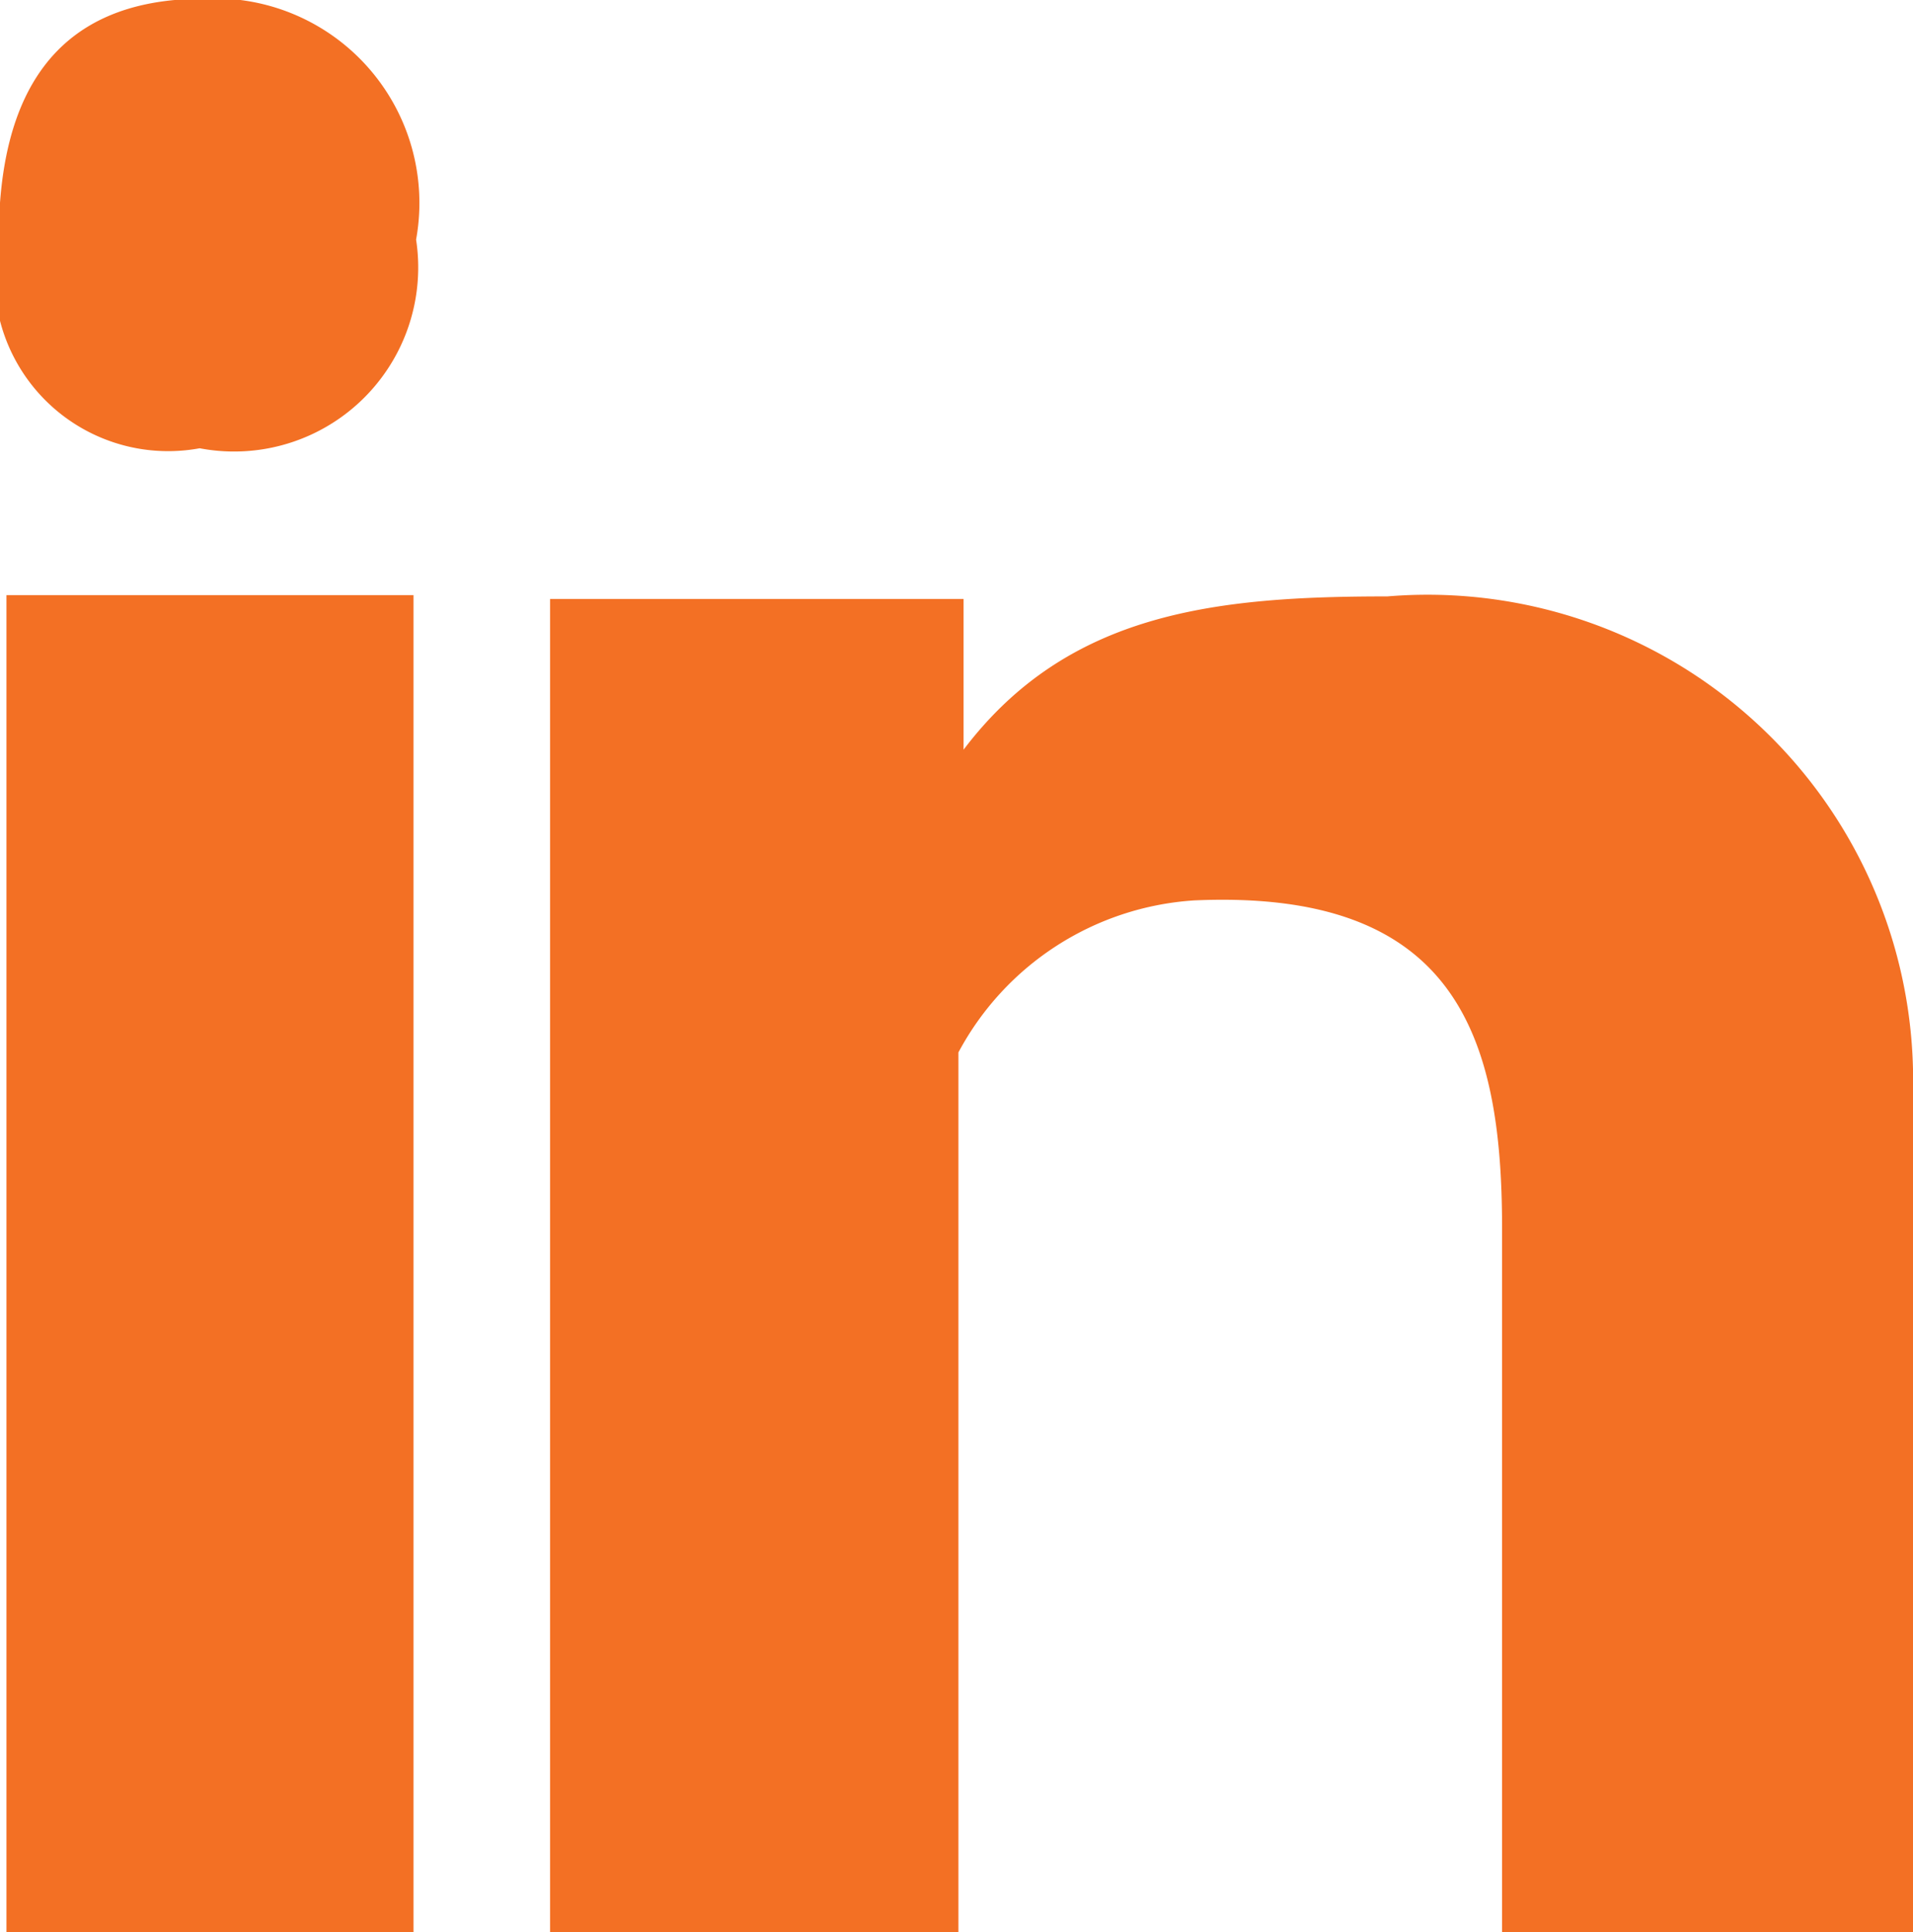
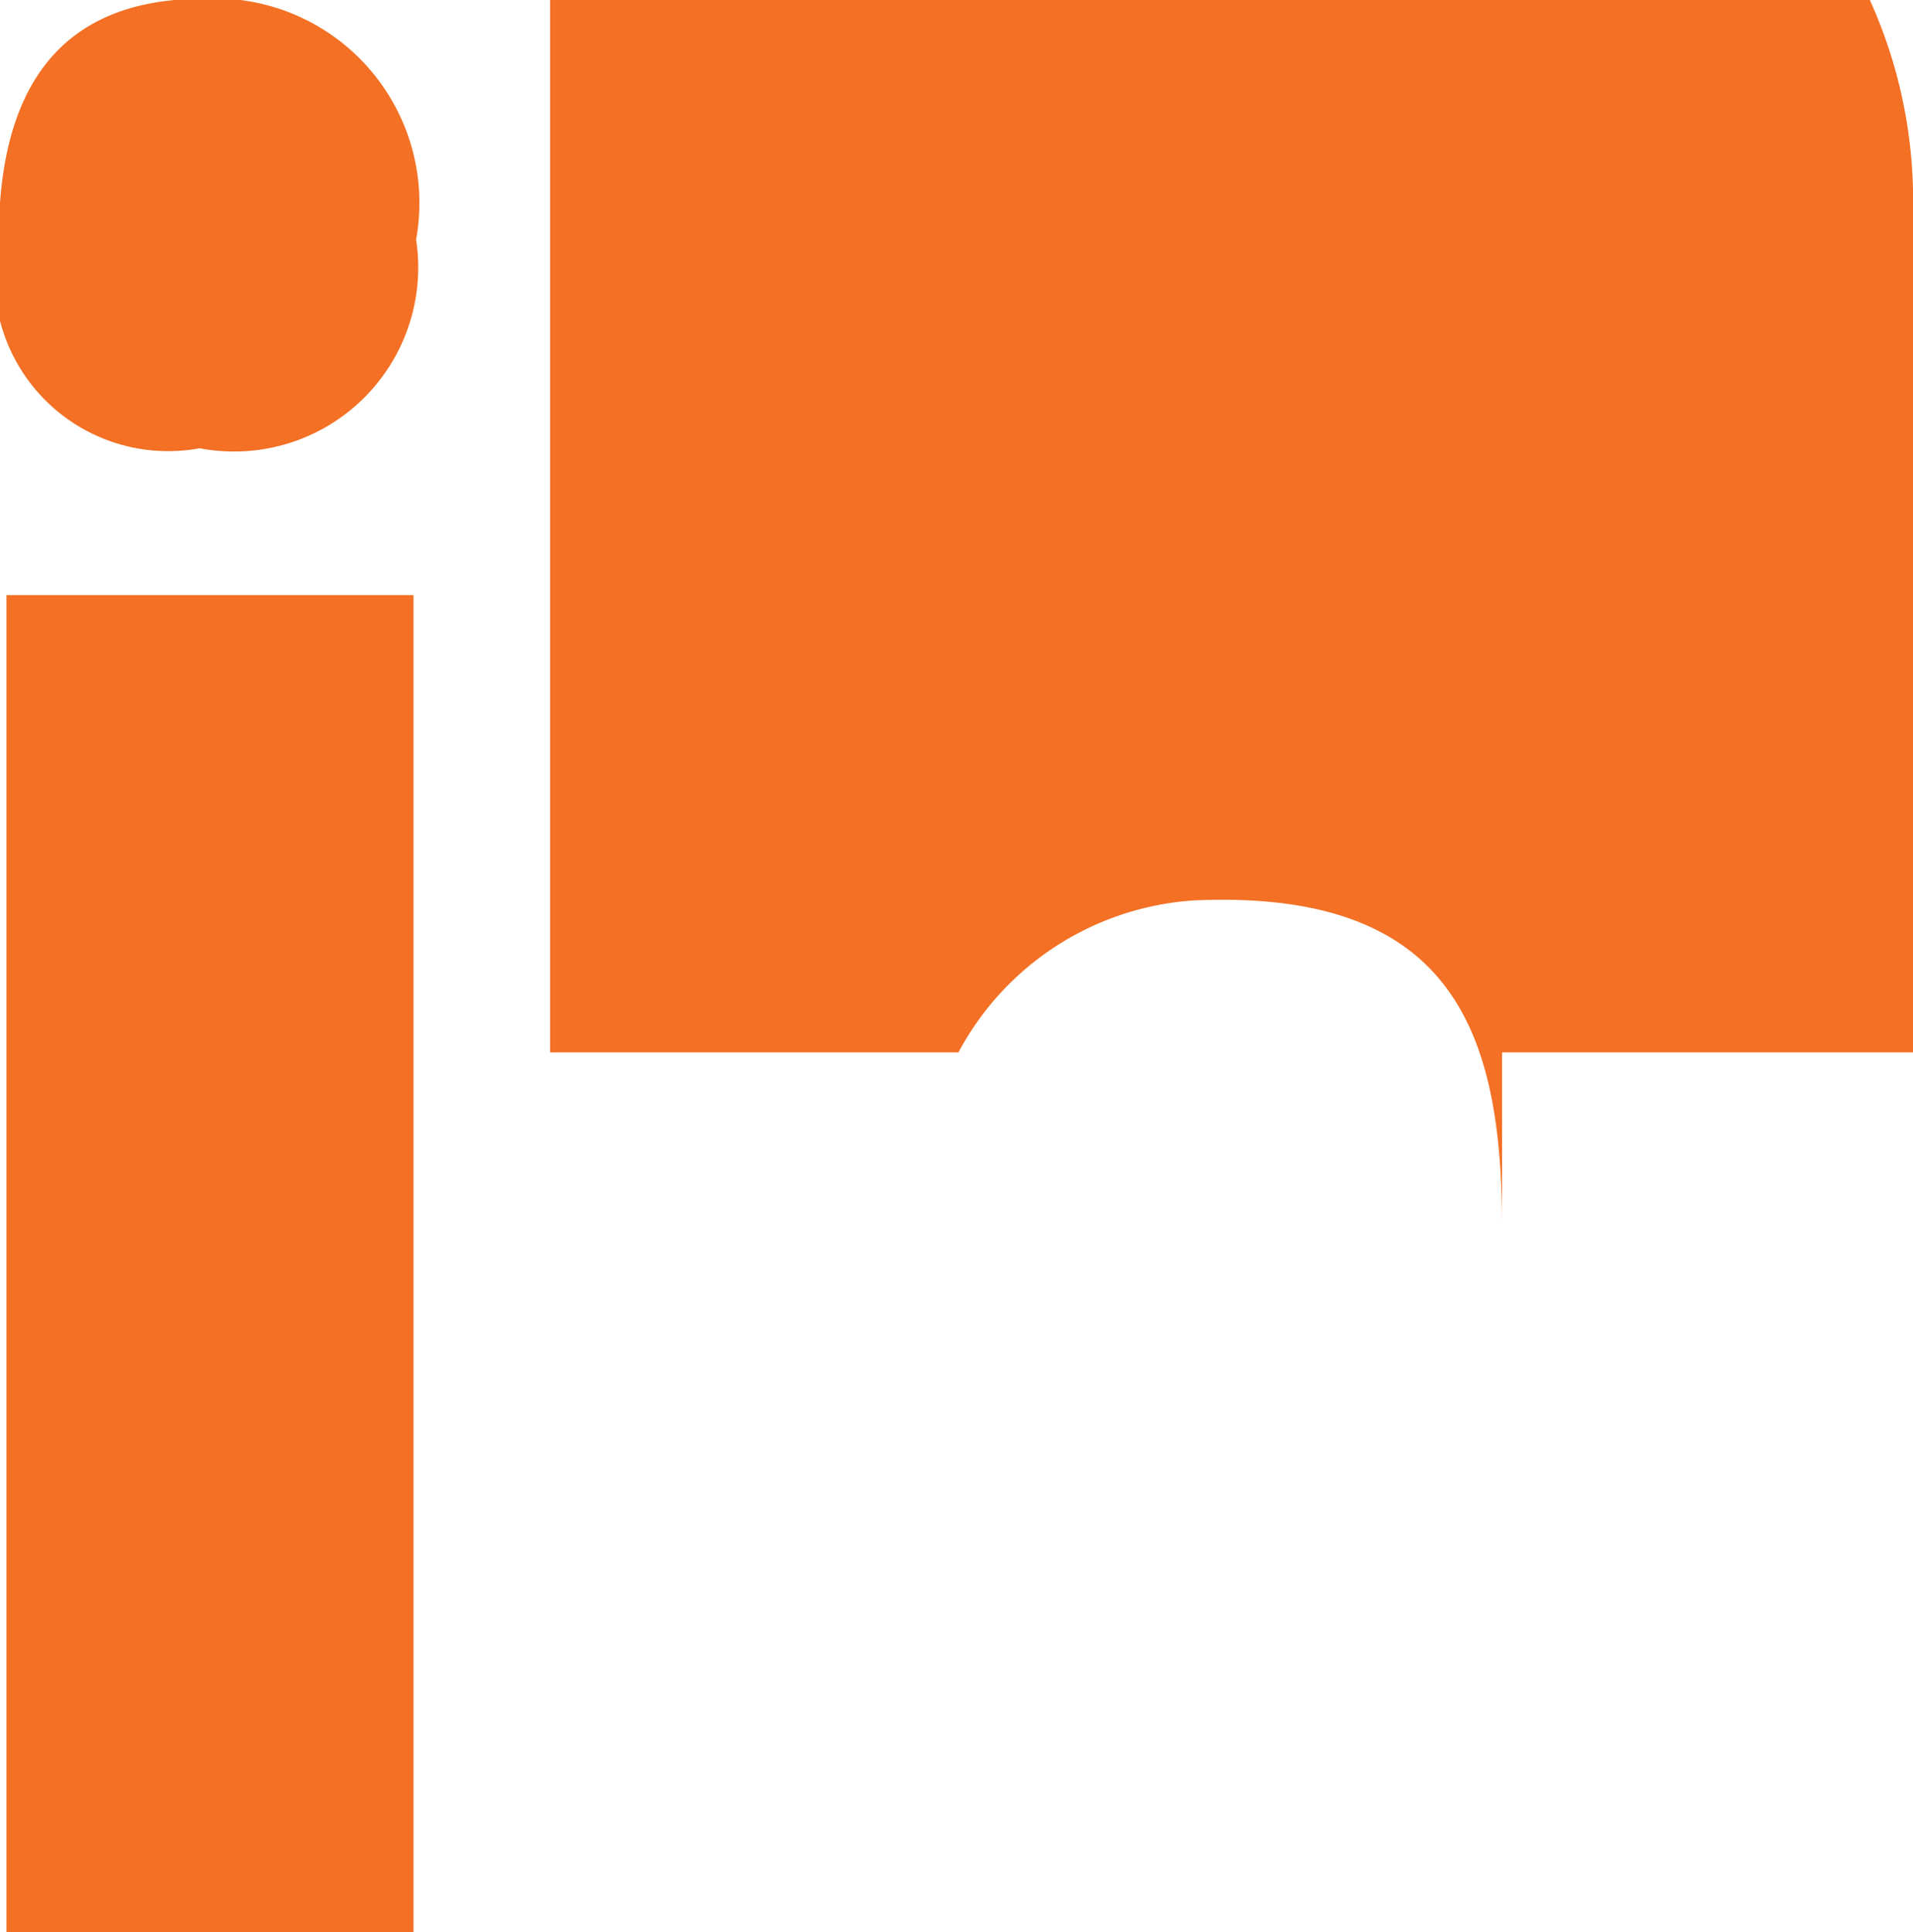
<svg xmlns="http://www.w3.org/2000/svg" width="14.85" height="15" viewBox="0 0 14.85 15">
  <defs>
    <style>
      .cls-1 {
        fill: #f37024;
        fill-rule: evenodd;
      }
    </style>
  </defs>
-   <path id="Shape_48_copy_2" data-name="Shape 48 copy 2" class="cls-1" d="M1308.19,3453.5v-5.47c0-1.49-.36-2.63-2.39-2.54a2.238,2.238,0,0,0-1.83,1.18v6.83h-3.17v-10.35h3.21v1.17c0.81-1.07,1.96-1.19,3.29-1.19a3.769,3.769,0,0,1,4.08,3.67v6.7h-3.19Zm-10.11-11.52a1.348,1.348,0,0,1-1.56-1.62c0-1.11.42-1.87,1.59-1.87a1.588,1.588,0,0,1,1.65,1.87A1.429,1.429,0,0,1,1298.08,3441.98Zm1.66,11.52h-3.16v-10.38h3.16v10.38Z" transform="translate(-1296.53 -3438.5)" />
+   <path id="Shape_48_copy_2" data-name="Shape 48 copy 2" class="cls-1" d="M1308.19,3453.5v-5.47c0-1.49-.36-2.63-2.39-2.54a2.238,2.238,0,0,0-1.83,1.18h-3.17v-10.35h3.21v1.17c0.81-1.07,1.96-1.19,3.29-1.19a3.769,3.769,0,0,1,4.08,3.67v6.7h-3.19Zm-10.11-11.52a1.348,1.348,0,0,1-1.56-1.62c0-1.11.42-1.87,1.59-1.87a1.588,1.588,0,0,1,1.65,1.87A1.429,1.429,0,0,1,1298.08,3441.98Zm1.66,11.52h-3.16v-10.38h3.16v10.38Z" transform="translate(-1296.53 -3438.5)" />
</svg>